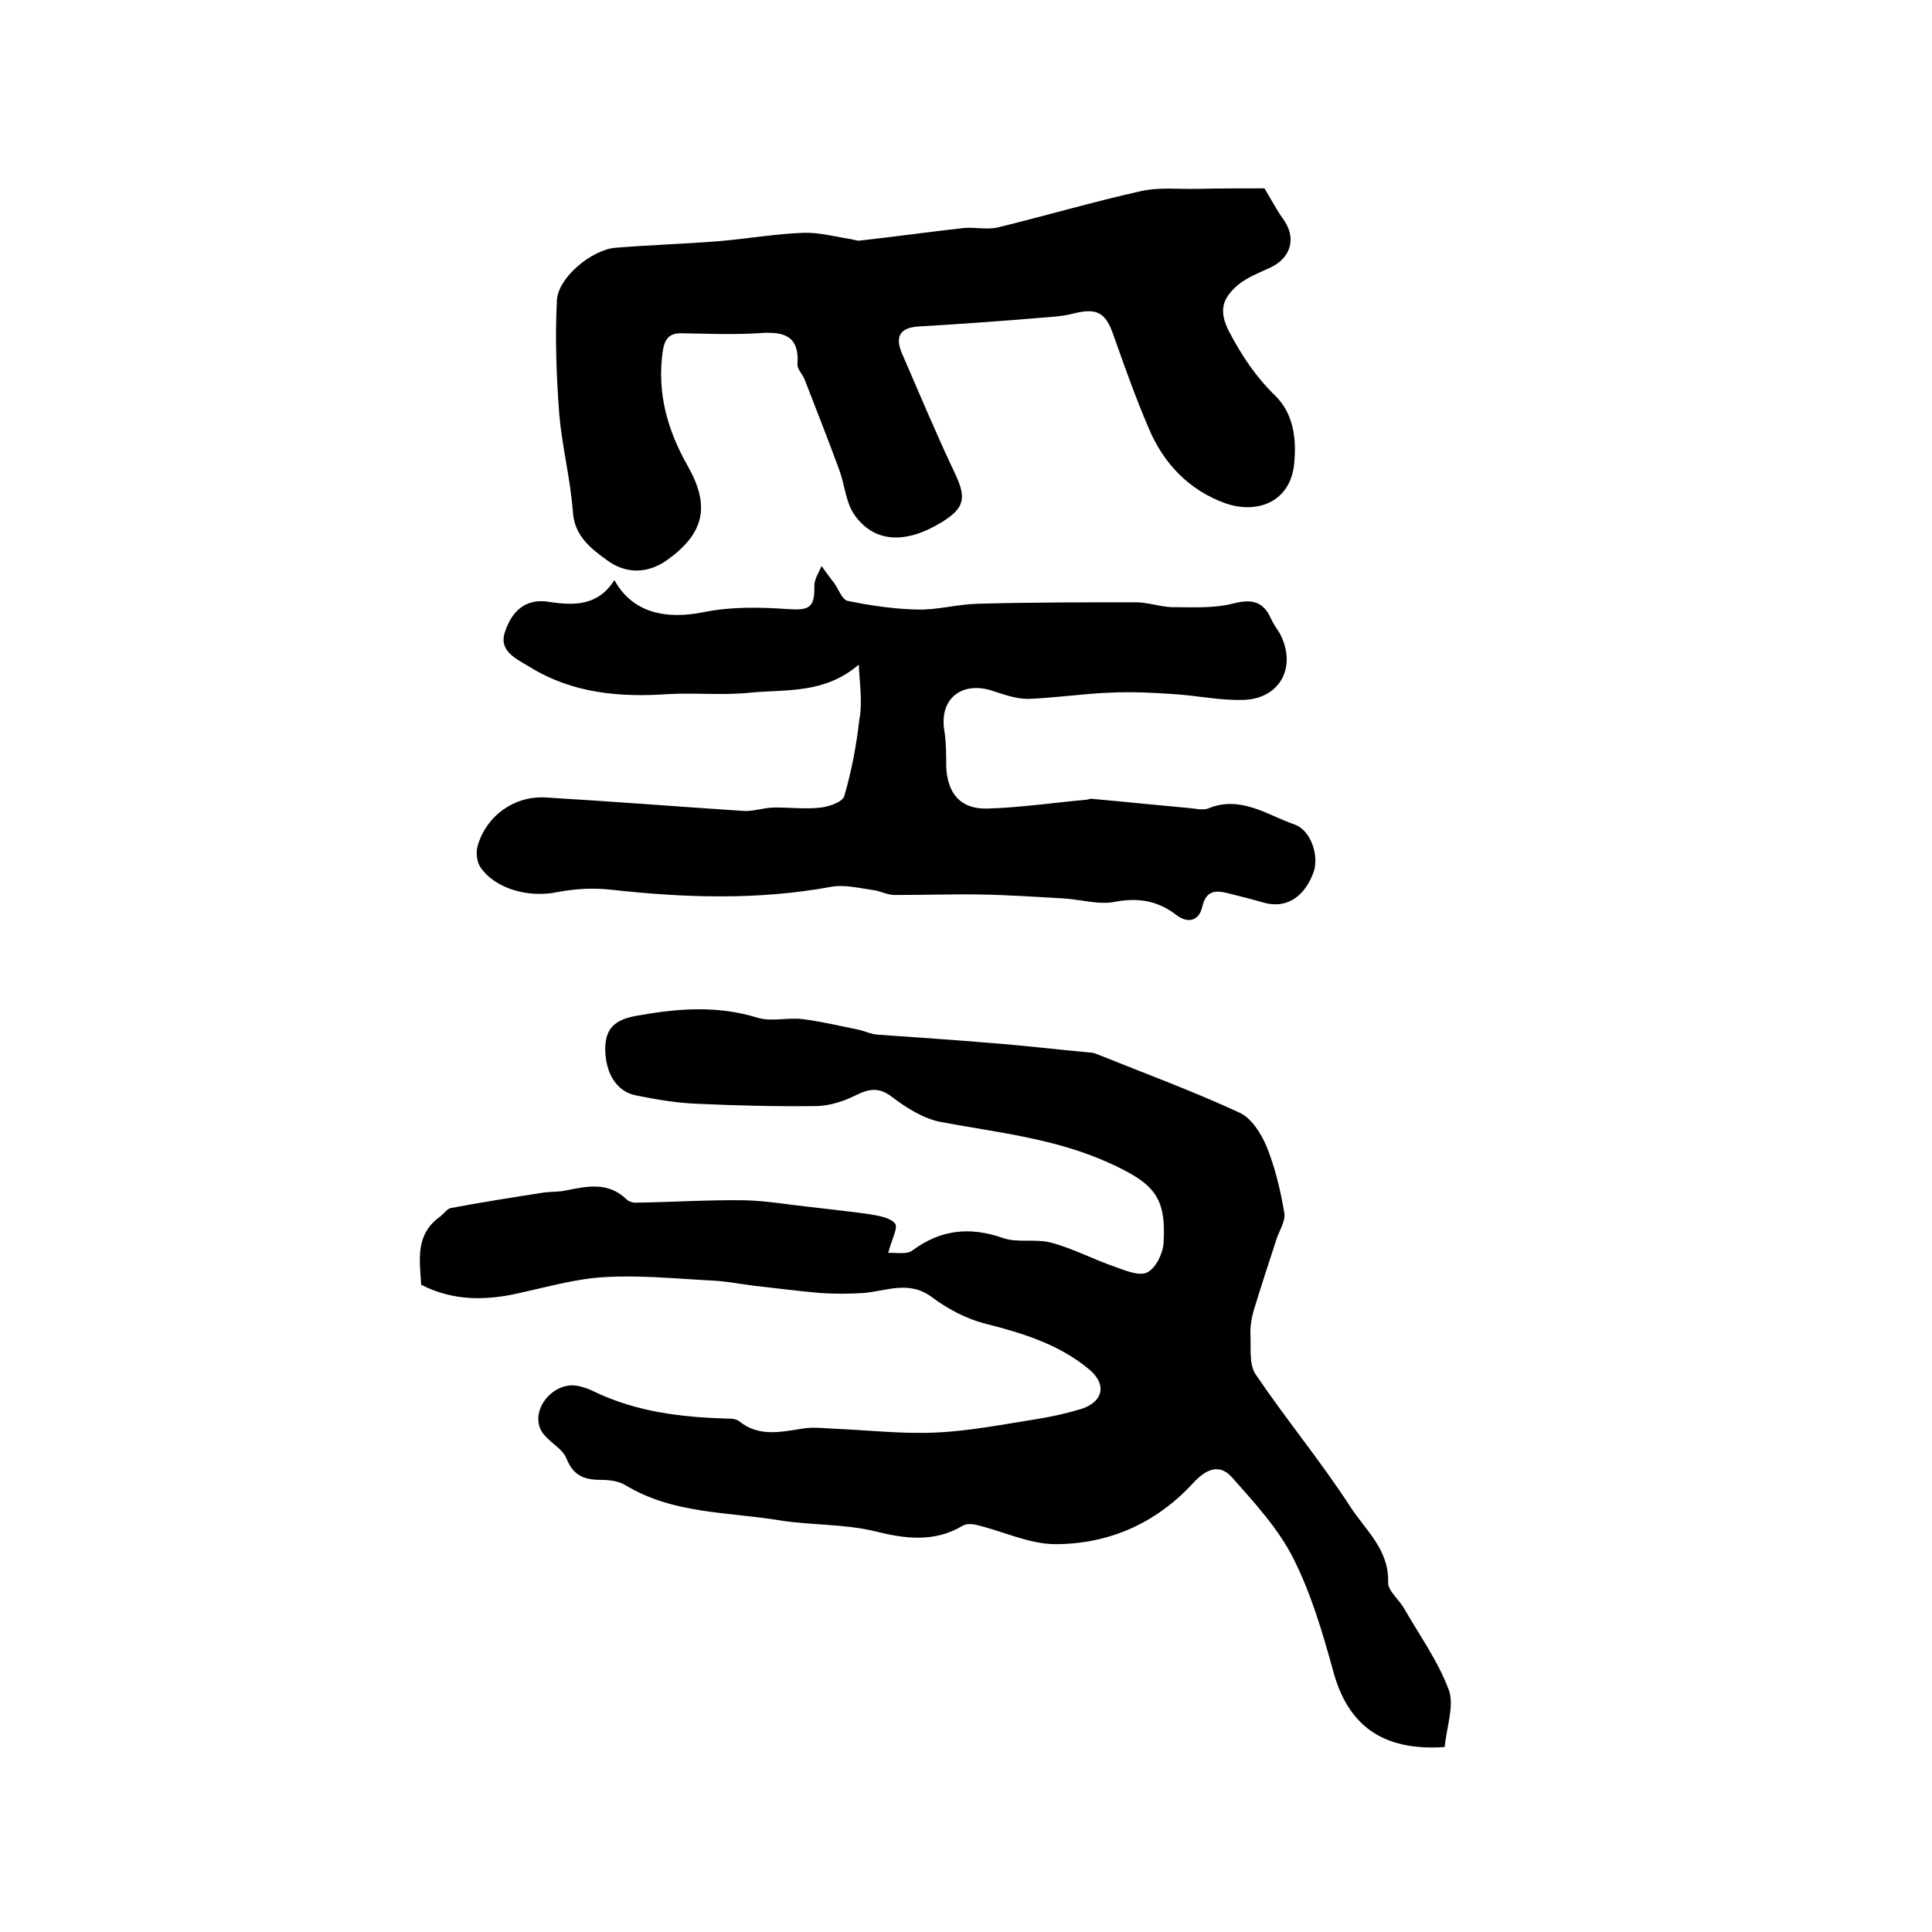
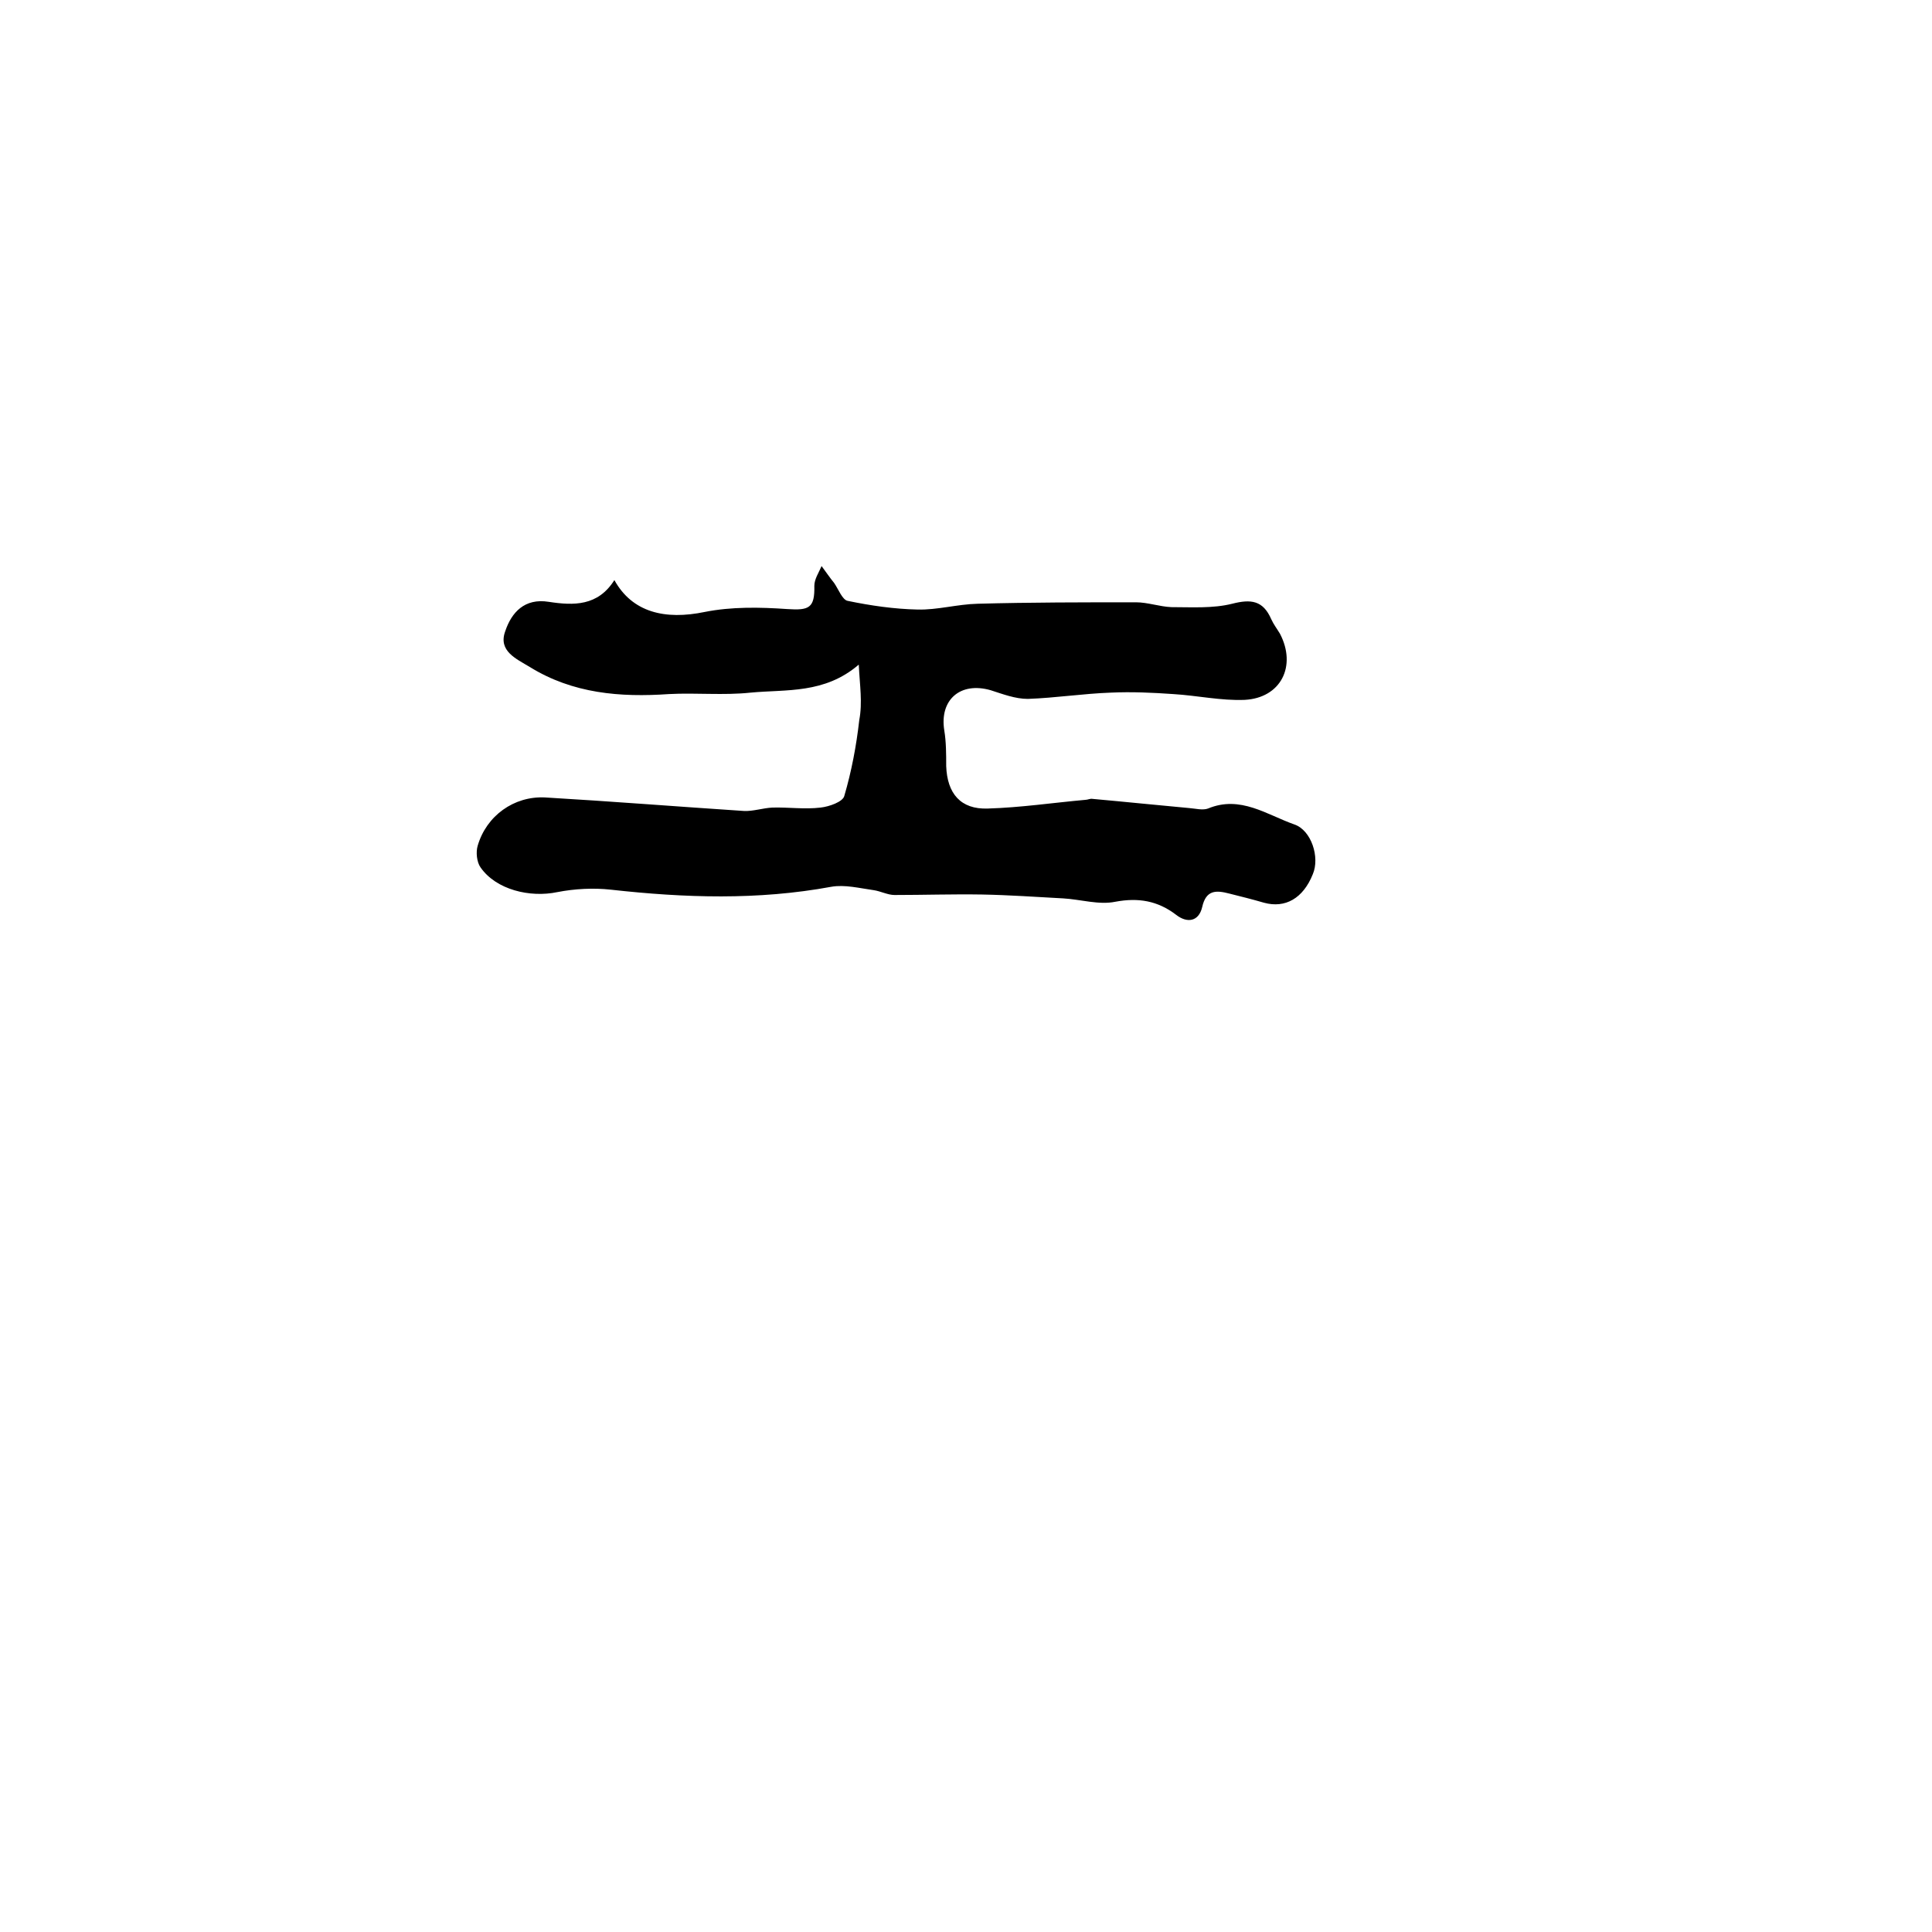
<svg xmlns="http://www.w3.org/2000/svg" version="1.1" id="图层_1" x="0px" y="0px" viewBox="0 0 400 400" style="enable-background:new 0 0 400 400;" xml:space="preserve">
  <style type="text/css">
	.st0{fill:#FFFFFF;}
</style>
  <g>
-     <path d="M299.1,361.7c-13,0.9-20.1-4.6-23.1-15.8c-2.2-8-4.6-16.1-8.3-23.4c-3.1-6.1-8-11.4-12.6-16.6c-2.9-3.3-5.9-1.3-8.4,1.5   c-7.6,8.1-17.3,12.3-28.2,12.3c-5.3,0-10.7-2.6-16-3.9c-1-0.3-2.4-0.4-3.2,0.1c-5.9,3.5-11.9,2.7-18.3,1.1   c-6.3-1.5-13-1.2-19.4-2.2c-10.8-1.8-22.2-1.3-32.1-7.3c-1.3-0.8-3.2-1.1-4.8-1.1c-3.4,0-5.9-0.6-7.4-4.4c-0.9-2.3-4.1-3.6-5.3-5.9   c-2.2-4.4,2.6-10,7.4-9.2c1.3,0.2,2.6,0.7,3.8,1.3c8.6,4.1,17.7,5.2,27.1,5.5c1,0,2.1,0,2.8,0.6c4,3.2,8.4,2.2,12.9,1.5   c2.2-0.4,4.5-0.1,6.7,0c7,0.3,14,1.1,20.9,0.8c7.1-0.3,14.1-1.7,21.1-2.8c3.1-0.5,6.2-1.2,9.2-2.1c4.5-1.5,5.3-5,1.7-8.1   c-6.3-5.3-13.9-7.6-21.8-9.6c-3.8-1-7.6-3-10.8-5.4c-4.8-3.6-9.4-1.3-14.2-0.9c-3,0.2-6,0.2-9,0c-4.6-0.4-9.1-1-13.7-1.5   c-3.1-0.4-6.1-1-9.2-1.1c-7.2-0.4-14.4-1.1-21.5-0.7c-6,0.3-11.9,2-17.8,3.3c-7,1.6-13.7,1.7-20.4-1.7c-0.3-5.1-1.3-10.4,3.9-14.1   c0.8-0.6,1.5-1.7,2.3-1.8c6.4-1.2,12.8-2.2,19.2-3.2c1.5-0.2,3-0.1,4.4-0.4c4.5-0.9,8.9-1.9,12.7,1.8c0.4,0.4,1.2,0.7,1.8,0.7   c7.5-0.1,15-0.6,22.5-0.5c4.6,0.1,9.2,0.9,13.8,1.4c4.1,0.5,8.2,0.9,12.3,1.5c1.8,0.3,4.2,0.7,5.2,1.9c0.7,0.9-0.7,3.3-1.4,6.1   c1.5-0.1,3.8,0.4,5-0.5c5.8-4.3,11.8-5,18.7-2.6c3.1,1.1,6.9,0.1,10.1,1c4.5,1.2,8.8,3.5,13.2,5c2.2,0.8,5.1,2,6.7,1.1   c1.7-0.9,3.2-3.9,3.3-6.1c0.6-9.5-2-12.3-11.2-16.5c-11.2-5.1-23.1-6.3-34.9-8.5c-3.6-0.7-7.1-2.9-10-5.1c-2.8-2.2-4.9-1.8-7.7-0.4   c-2.4,1.2-5.2,2.1-7.9,2.2c-8.5,0.1-16.9-0.1-25.4-0.5c-4.1-0.2-8.1-0.9-12.1-1.7c-4.1-0.8-6.3-4.6-6.4-9.5c0-4.5,2.1-6.2,6.5-7   c8.4-1.5,16.6-2.2,25,0.4c2.9,0.9,6.3-0.1,9.4,0.3c3.9,0.5,7.7,1.4,11.6,2.2c1.3,0.3,2.5,0.9,3.8,1c8.1,0.6,16.2,1.1,24.2,1.8   c6.6,0.5,13.1,1.3,19.7,1.9c0.5,0,1,0.1,1.5,0.3c9.9,4,20,7.7,29.7,12.2c2.4,1.1,4.4,4.3,5.5,6.9c1.8,4.4,2.9,9.1,3.7,13.8   c0.3,1.7-1,3.6-1.6,5.4c-1.6,4.9-3.2,9.8-4.7,14.7c-0.5,1.7-0.8,3.6-0.7,5.4c0.1,2.7-0.3,6,1.1,8c6.3,9.3,13.5,18,19.6,27.4   c3.1,4.8,8,8.8,7.8,15.6c-0.1,1.7,2.2,3.5,3.3,5.4c3.2,5.6,7.1,11,9.3,17C301.1,353.2,299.5,357.6,299.1,361.7z" />
    <path d="M177.8,137.6c-7.1,6.1-15,5.1-22.4,5.8c-5.6,0.6-11.3,0-16.9,0.3c-10.1,0.7-19.9-0.1-28.8-5.6c-2.8-1.7-6.6-3.3-5.1-7.4   c1.3-3.9,4-6.9,9-6.1c5.2,0.8,10.2,0.9,13.6-4.5c3.7,6.7,10.5,8.3,18.7,6.6c5.5-1.1,11.4-1,17.1-0.6c4.5,0.3,5.7-0.2,5.6-4.8   c0-1.4,0.9-2.7,1.5-4.1c0.9,1.2,1.7,2.4,2.6,3.5c0.9,1.3,1.7,3.5,2.8,3.7c4.8,1,9.7,1.7,14.5,1.8c4.1,0.1,8.2-1.1,12.4-1.2   c10.9-0.3,21.9-0.3,32.8-0.3c2.4,0,4.9,0.9,7.3,1c4.2,0,8.6,0.3,12.6-0.7c3.9-1,6.4-0.7,8.1,3.2c0.5,1.1,1.2,2,1.8,3   c3.5,6.7,0.2,13.3-7.3,13.7c-4.9,0.2-9.8-0.9-14.8-1.2c-4.3-0.3-8.6-0.5-12.9-0.3c-5.7,0.2-11.5,1.1-17.2,1.3c-2.6,0-5.2-1-7.7-1.8   c-6.3-1.8-10.6,2-9.6,8.3c0.4,2.4,0.4,5,0.4,7.4c0.2,5.7,3,9,8.6,8.8c6.8-0.2,13.5-1.2,20.2-1.8c0.5,0,1-0.3,1.5-0.2   c6.7,0.6,13.4,1.3,20,1.9c1.3,0.1,2.8,0.5,3.9,0.1c6.7-2.8,12.2,1.3,17.9,3.3c3.5,1.2,5.3,6.8,3.8,10.3c-2,5-5.7,7.1-10.1,5.9   c-2.4-0.7-4.8-1.3-7.2-1.9c-2.7-0.7-4.8-0.8-5.6,2.8c-0.7,3-3.1,3.4-5.4,1.6c-3.8-2.9-7.8-3.6-12.6-2.7c-3.4,0.7-7.2-0.5-10.8-0.7   c-5.6-0.3-11.2-0.7-16.8-0.8c-6-0.1-12.1,0.1-18.1,0.1c-1.4,0-2.9-0.8-4.3-1c-2.9-0.4-6-1.2-8.8-0.7c-15.2,2.8-30.3,2.3-45.6,0.6   c-3.6-0.4-7.5-0.2-11.1,0.5c-5.7,1.2-12.7-0.5-15.9-5.1c-0.8-1.1-1-3.2-0.6-4.5c1.8-6.2,7.5-10.3,13.9-10   c13.7,0.8,27.5,1.9,41.2,2.8c1.9,0.1,3.9-0.6,5.9-0.7c3.3-0.1,6.7,0.4,10,0c1.8-0.2,4.6-1.2,4.9-2.4c1.5-5.1,2.5-10.4,3.1-15.7   C178.6,145.4,178,141.9,177.8,137.6z" />
-     <path d="M261.8,39c1.5,2.5,2.6,4.6,3.9,6.4c2.8,3.9,1.6,8.1-2.9,10.1c-2.2,1-4.7,2-6.5,3.5c-3.1,2.7-4.2,5.2-1.7,9.9   c2.6,4.9,5.4,9.1,9.4,13c3.9,3.8,4.5,9.2,3.9,14.5c-1,7.8-7.9,10-14.2,7.8c-7.5-2.7-12.8-8.2-15.9-15.6c-2.7-6.3-5-12.8-7.3-19.3   c-1.6-4.6-3.4-5.6-8.2-4.4c-2.2,0.6-4.6,0.7-6.9,0.9c-8.4,0.7-16.8,1.3-25.3,1.8c-4.2,0.3-4.7,2.5-3.3,5.7   c3.6,8.3,7.1,16.7,11,24.9c2.3,4.9,1.9,7-2.8,9.9c-7.5,4.6-14,4.3-18.1-1.5c-1.8-2.6-2-6.2-3.1-9.2c-2.3-6.3-4.8-12.6-7.2-18.8   c-0.4-1.1-1.5-2.1-1.5-3.1c0.5-6.4-3.3-6.9-8.3-6.5c-5.1,0.3-10.3,0.1-15.5,0c-2.7-0.1-3.7,1.1-4.1,3.8c-1.2,8.6,1,16.3,5.2,23.7   c4.7,8.3,3.4,13.9-4.2,19.4c-4.2,3-8.7,2.9-12.5,0.1c-3.3-2.4-6.8-5-7.1-10.1c-0.5-6.7-2.2-13.3-2.8-20c-0.6-7.9-0.9-15.8-0.5-23.7   c0.2-4.7,7.2-10.5,12.1-10.9c7.3-0.6,14.5-0.8,21.8-1.4c5.7-0.5,11.5-1.5,17.2-1.7c3.2-0.1,6.5,0.8,9.7,1.3c0.7,0.1,1.3,0.4,2,0.3   c7.2-0.8,14.3-1.8,21.5-2.6c2.3-0.2,4.7,0.4,6.9-0.1c9.9-2.4,19.7-5.3,29.6-7.5c3.8-0.9,7.9-0.4,11.9-0.5   C252.6,39,257.3,39,261.8,39z" />
  </g>
</svg>